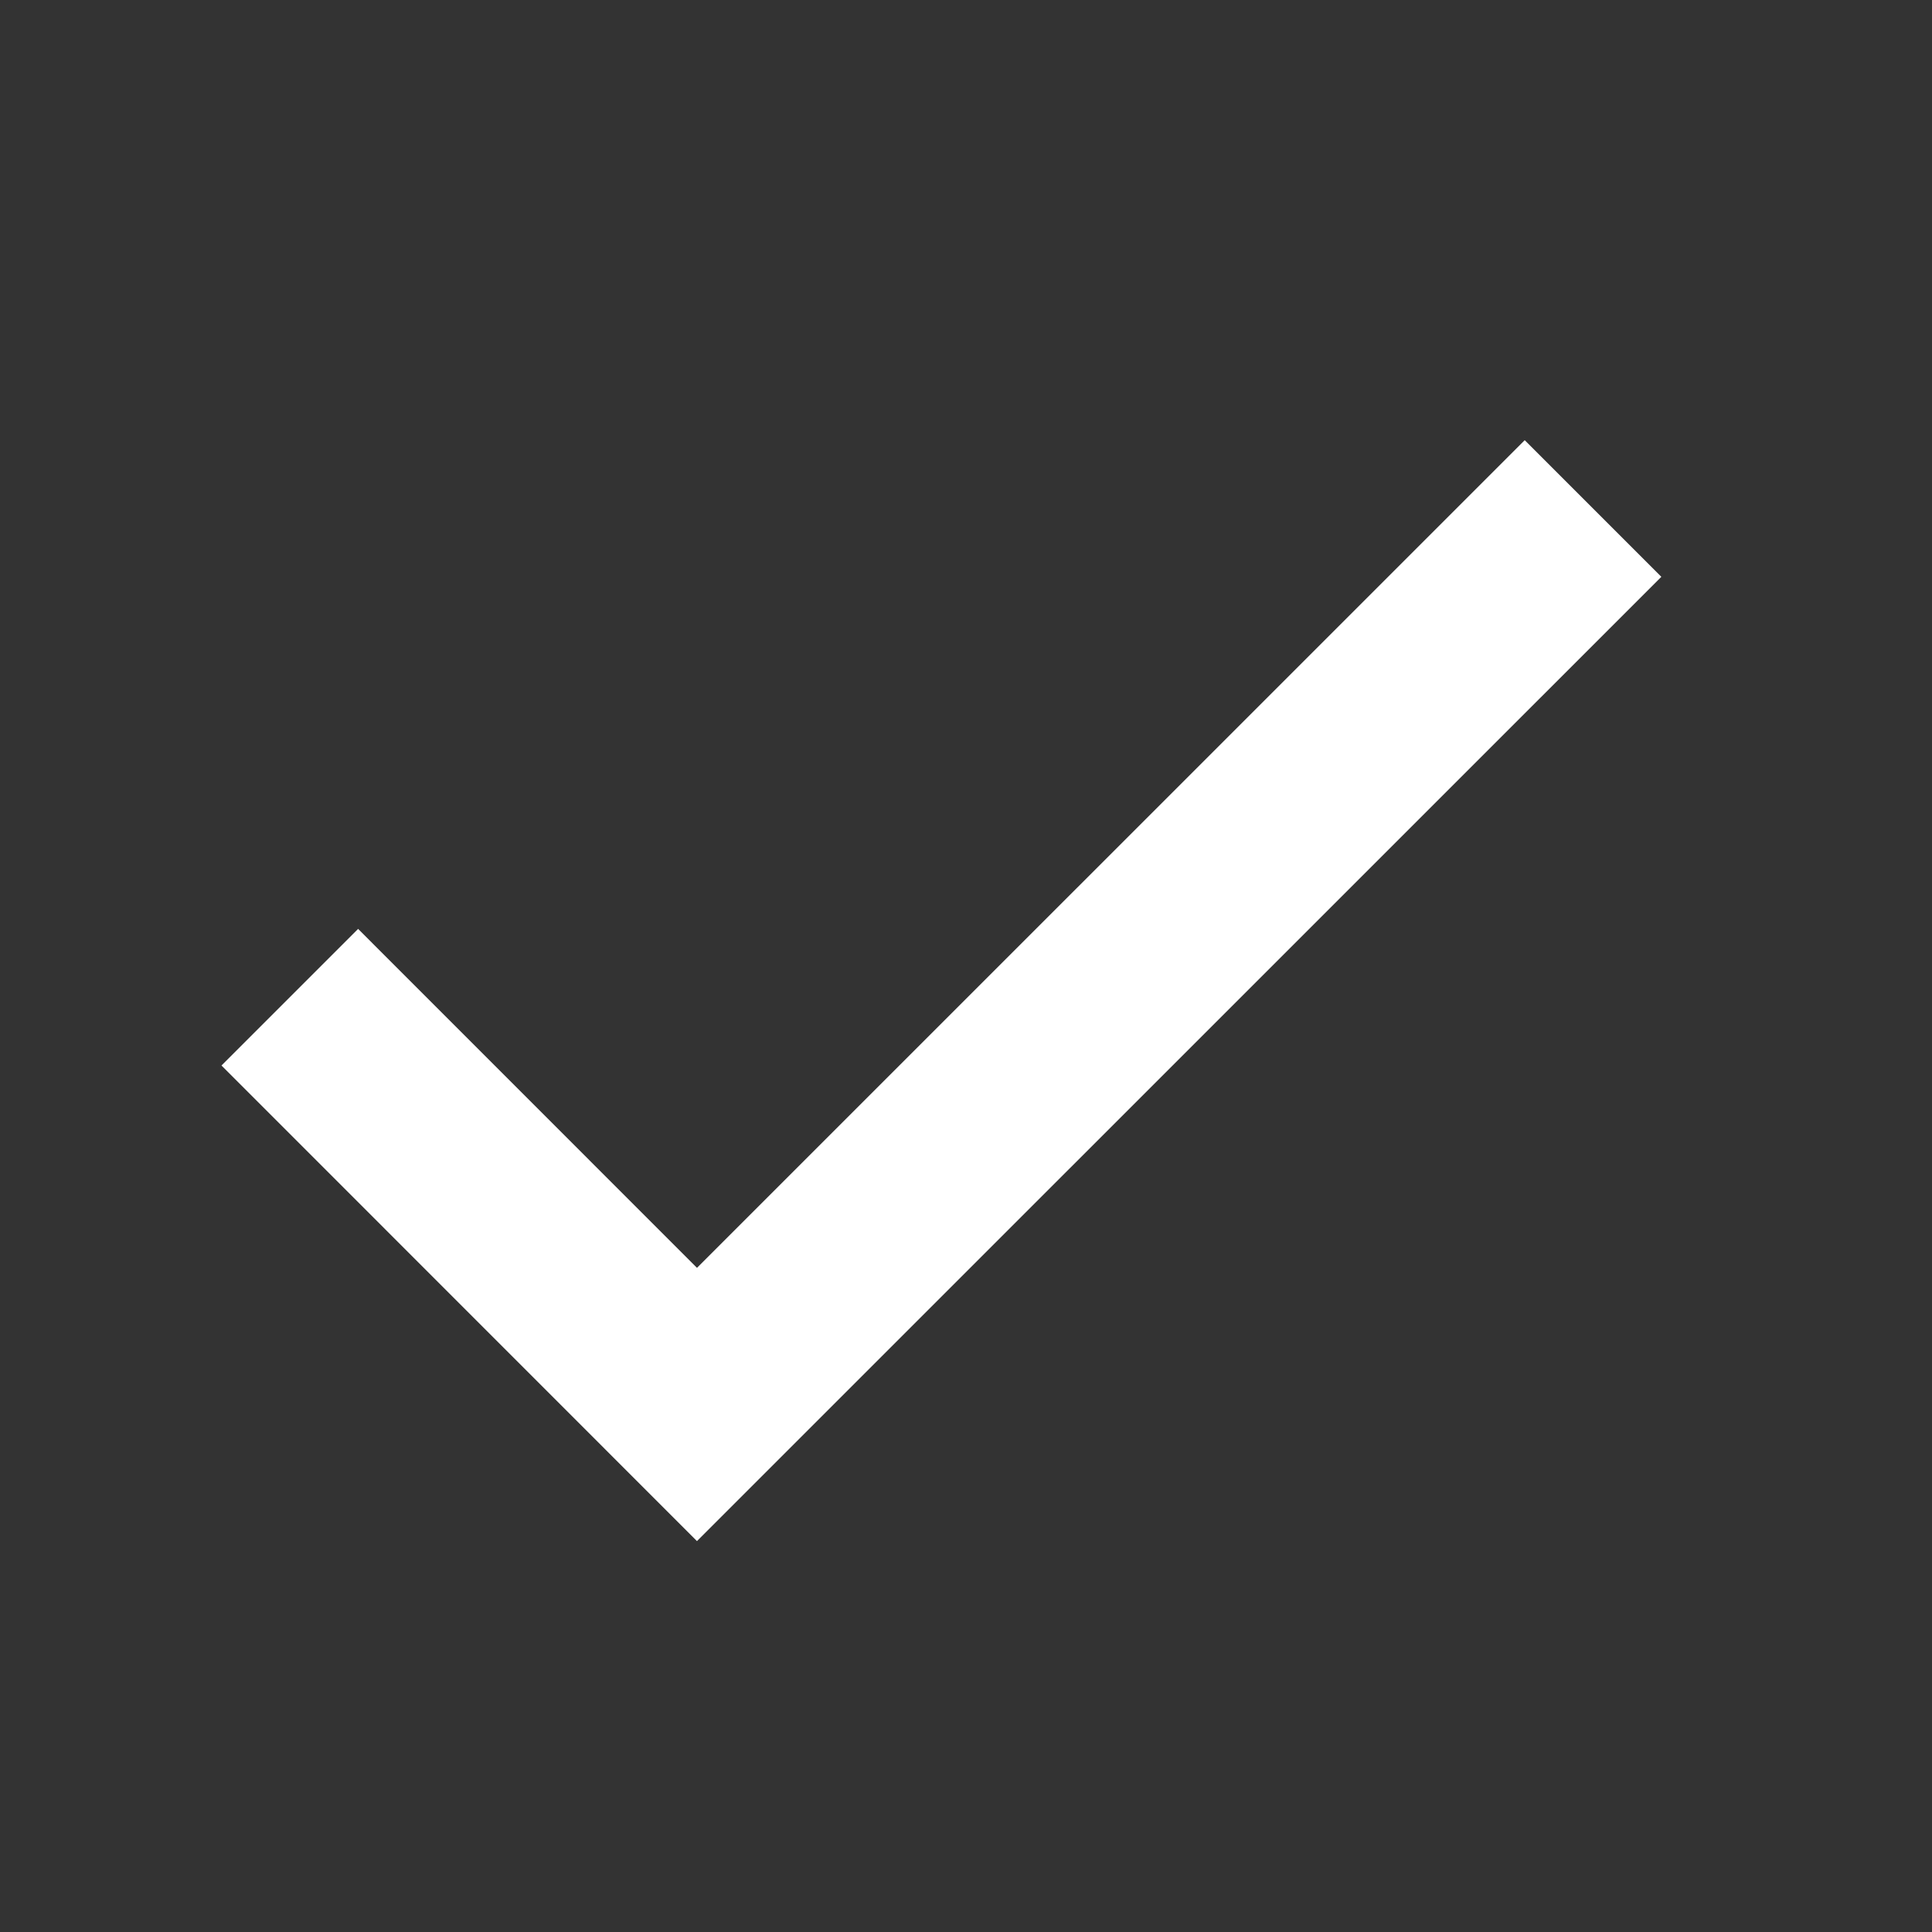
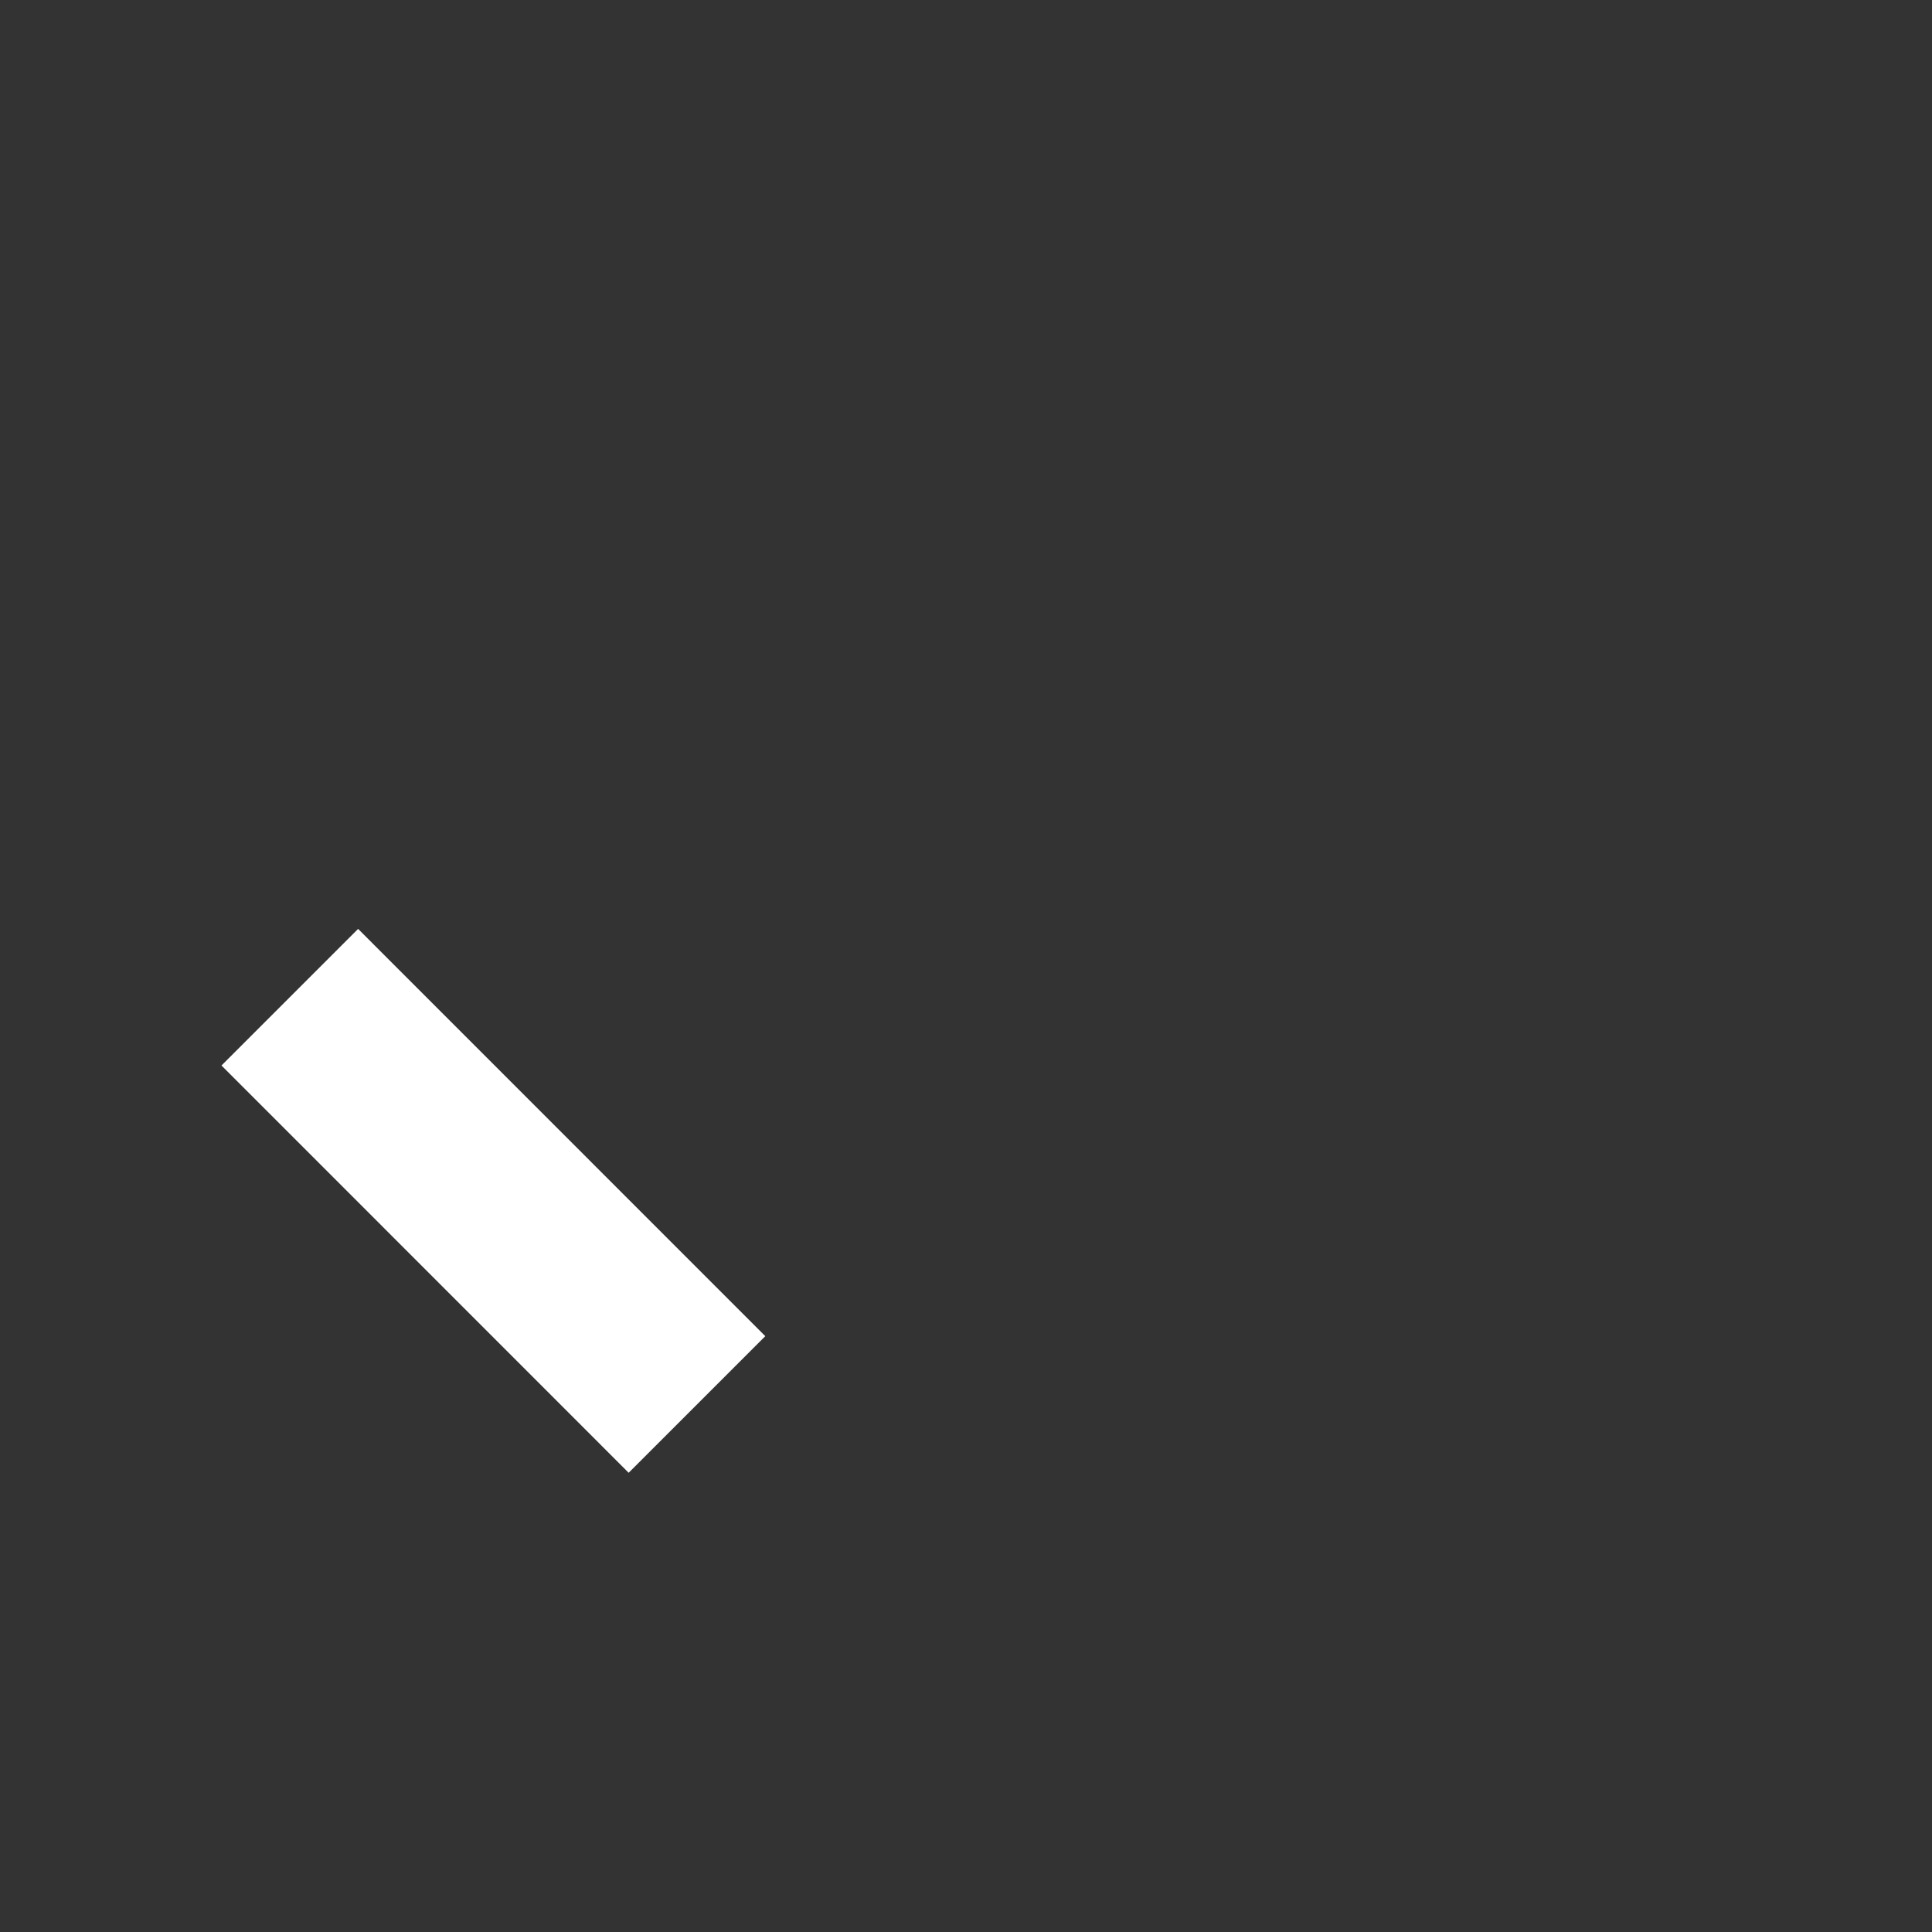
<svg xmlns="http://www.w3.org/2000/svg" width="20" height="20" viewBox="0 0 20 20" fill="none">
  <rect x="0" y="0" width="20" height="20" fill="#333333" stroke="none" />
-   <path d="M3 10.323L7.215 14.539L16.491 5.264" stroke="white" stroke-width="2" />
+   <path d="M3 10.323L7.215 14.539" stroke="white" stroke-width="2" />
</svg>